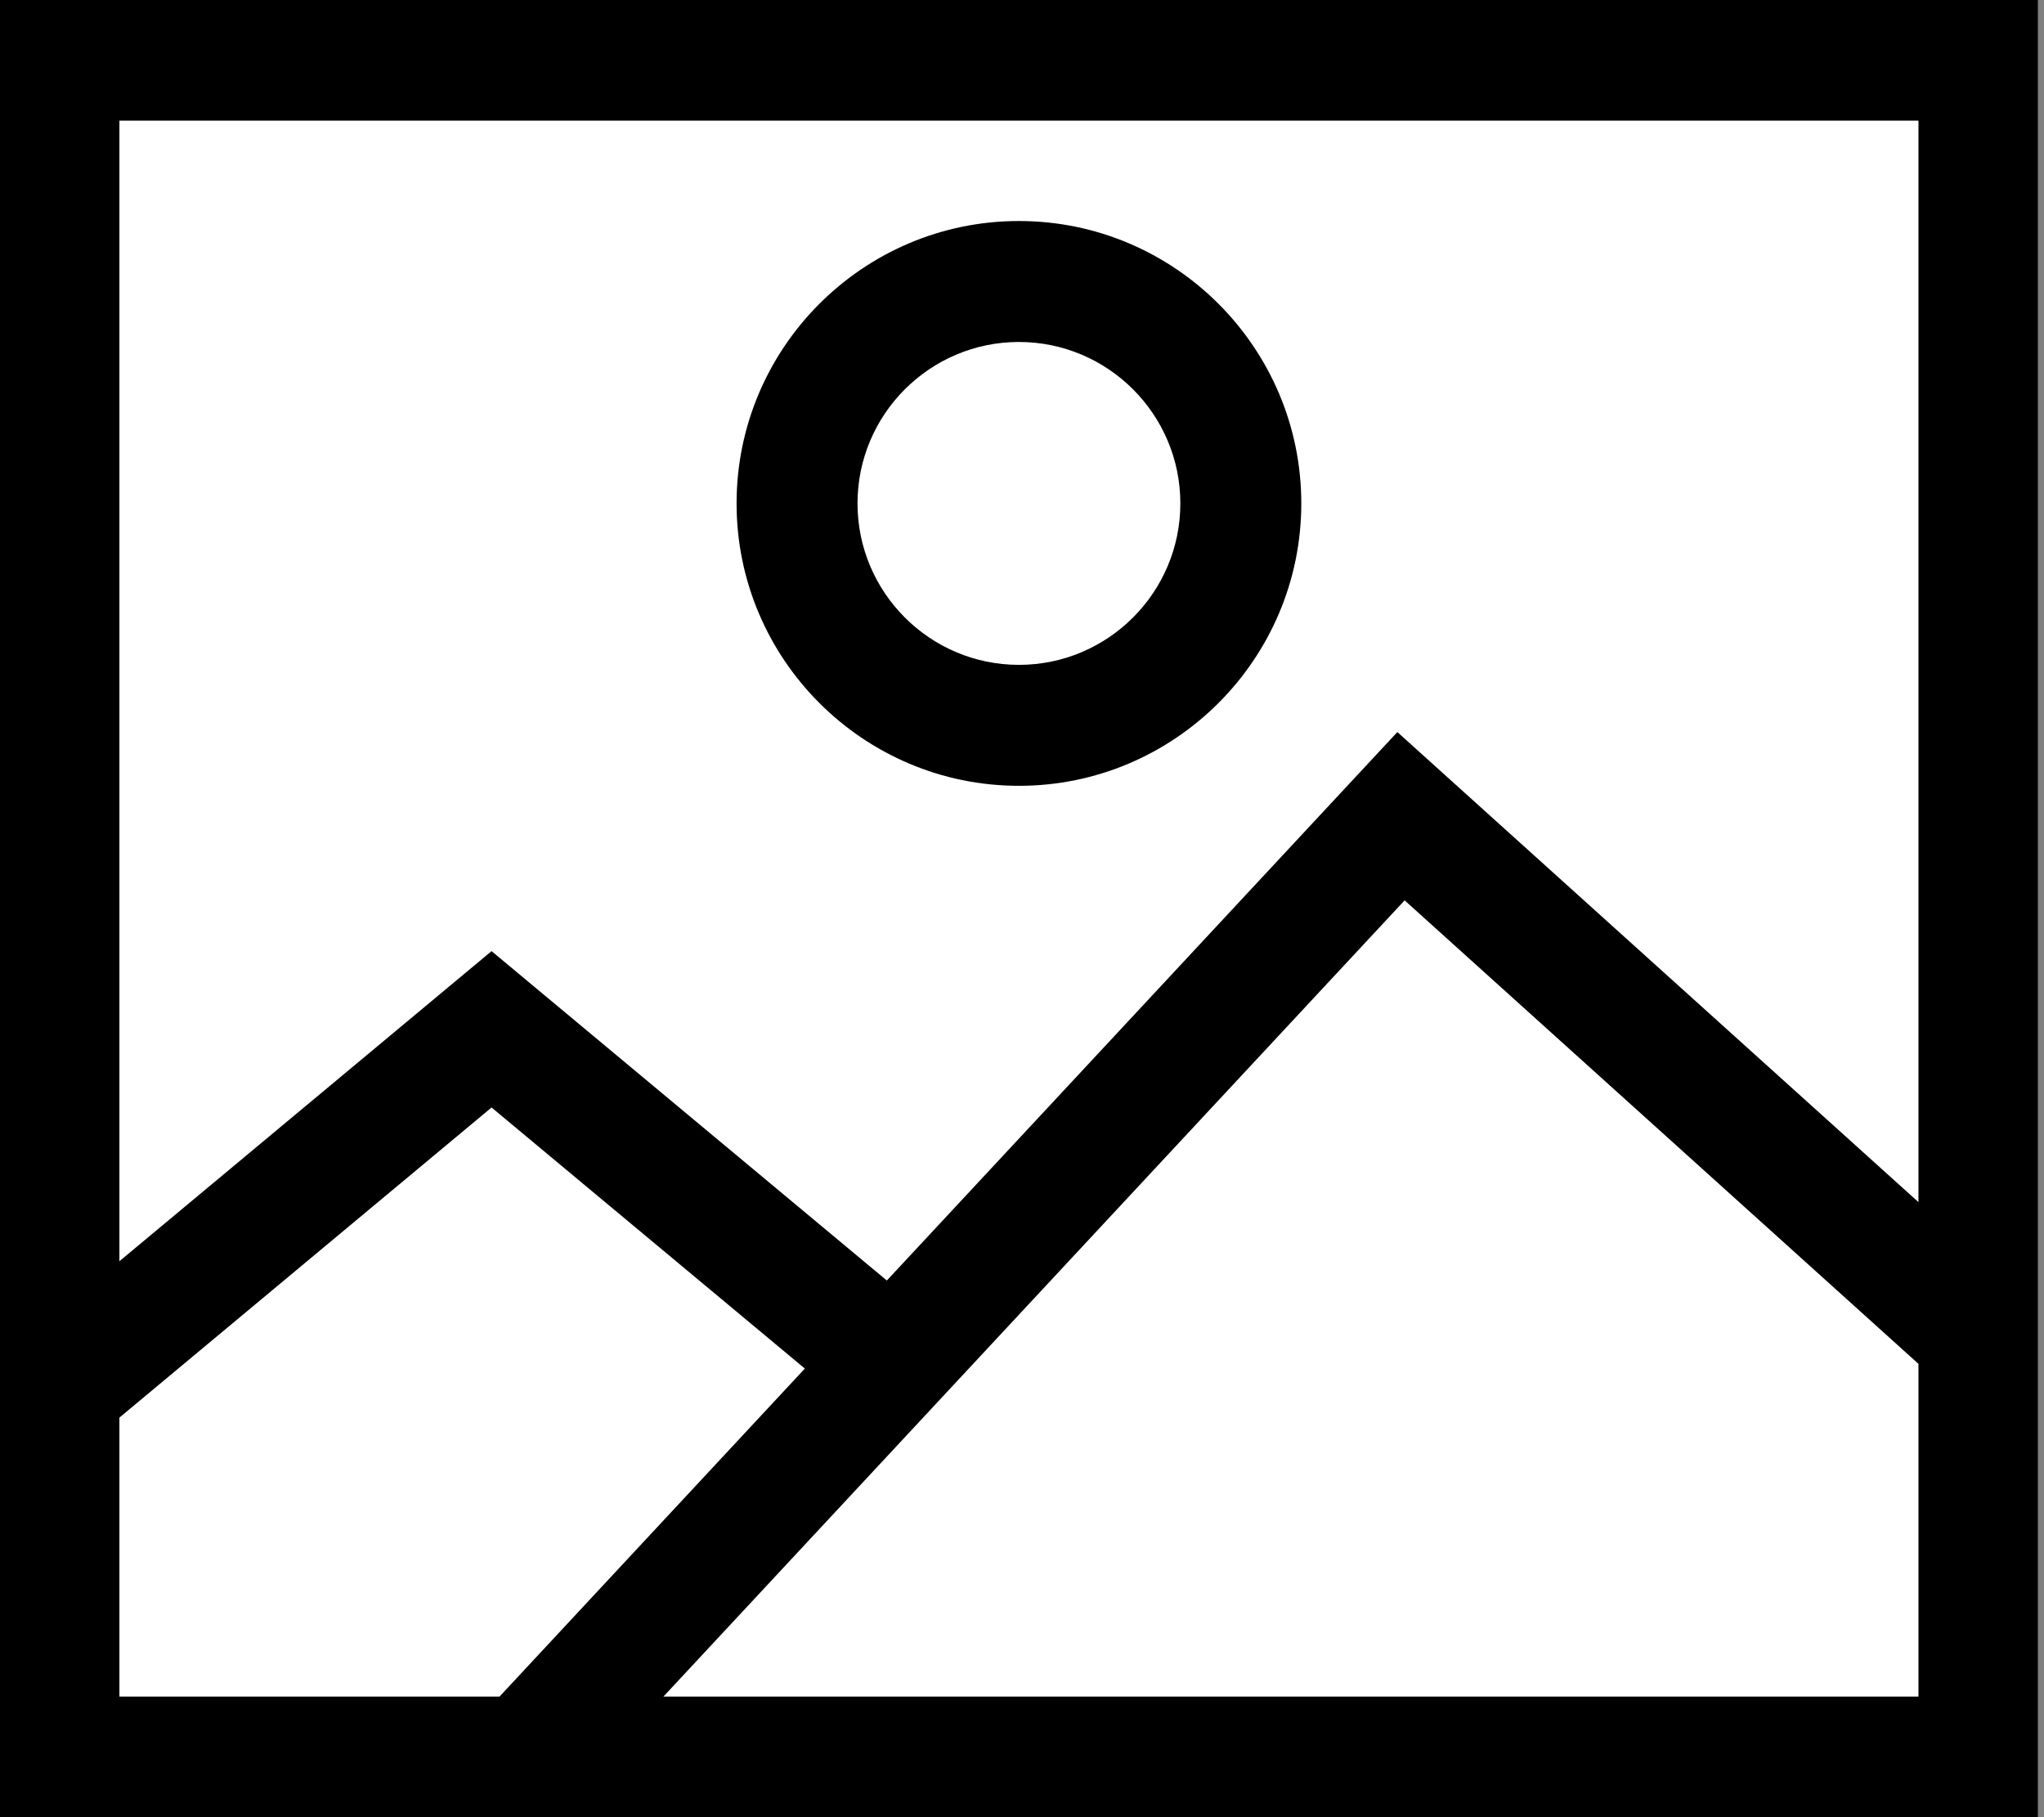
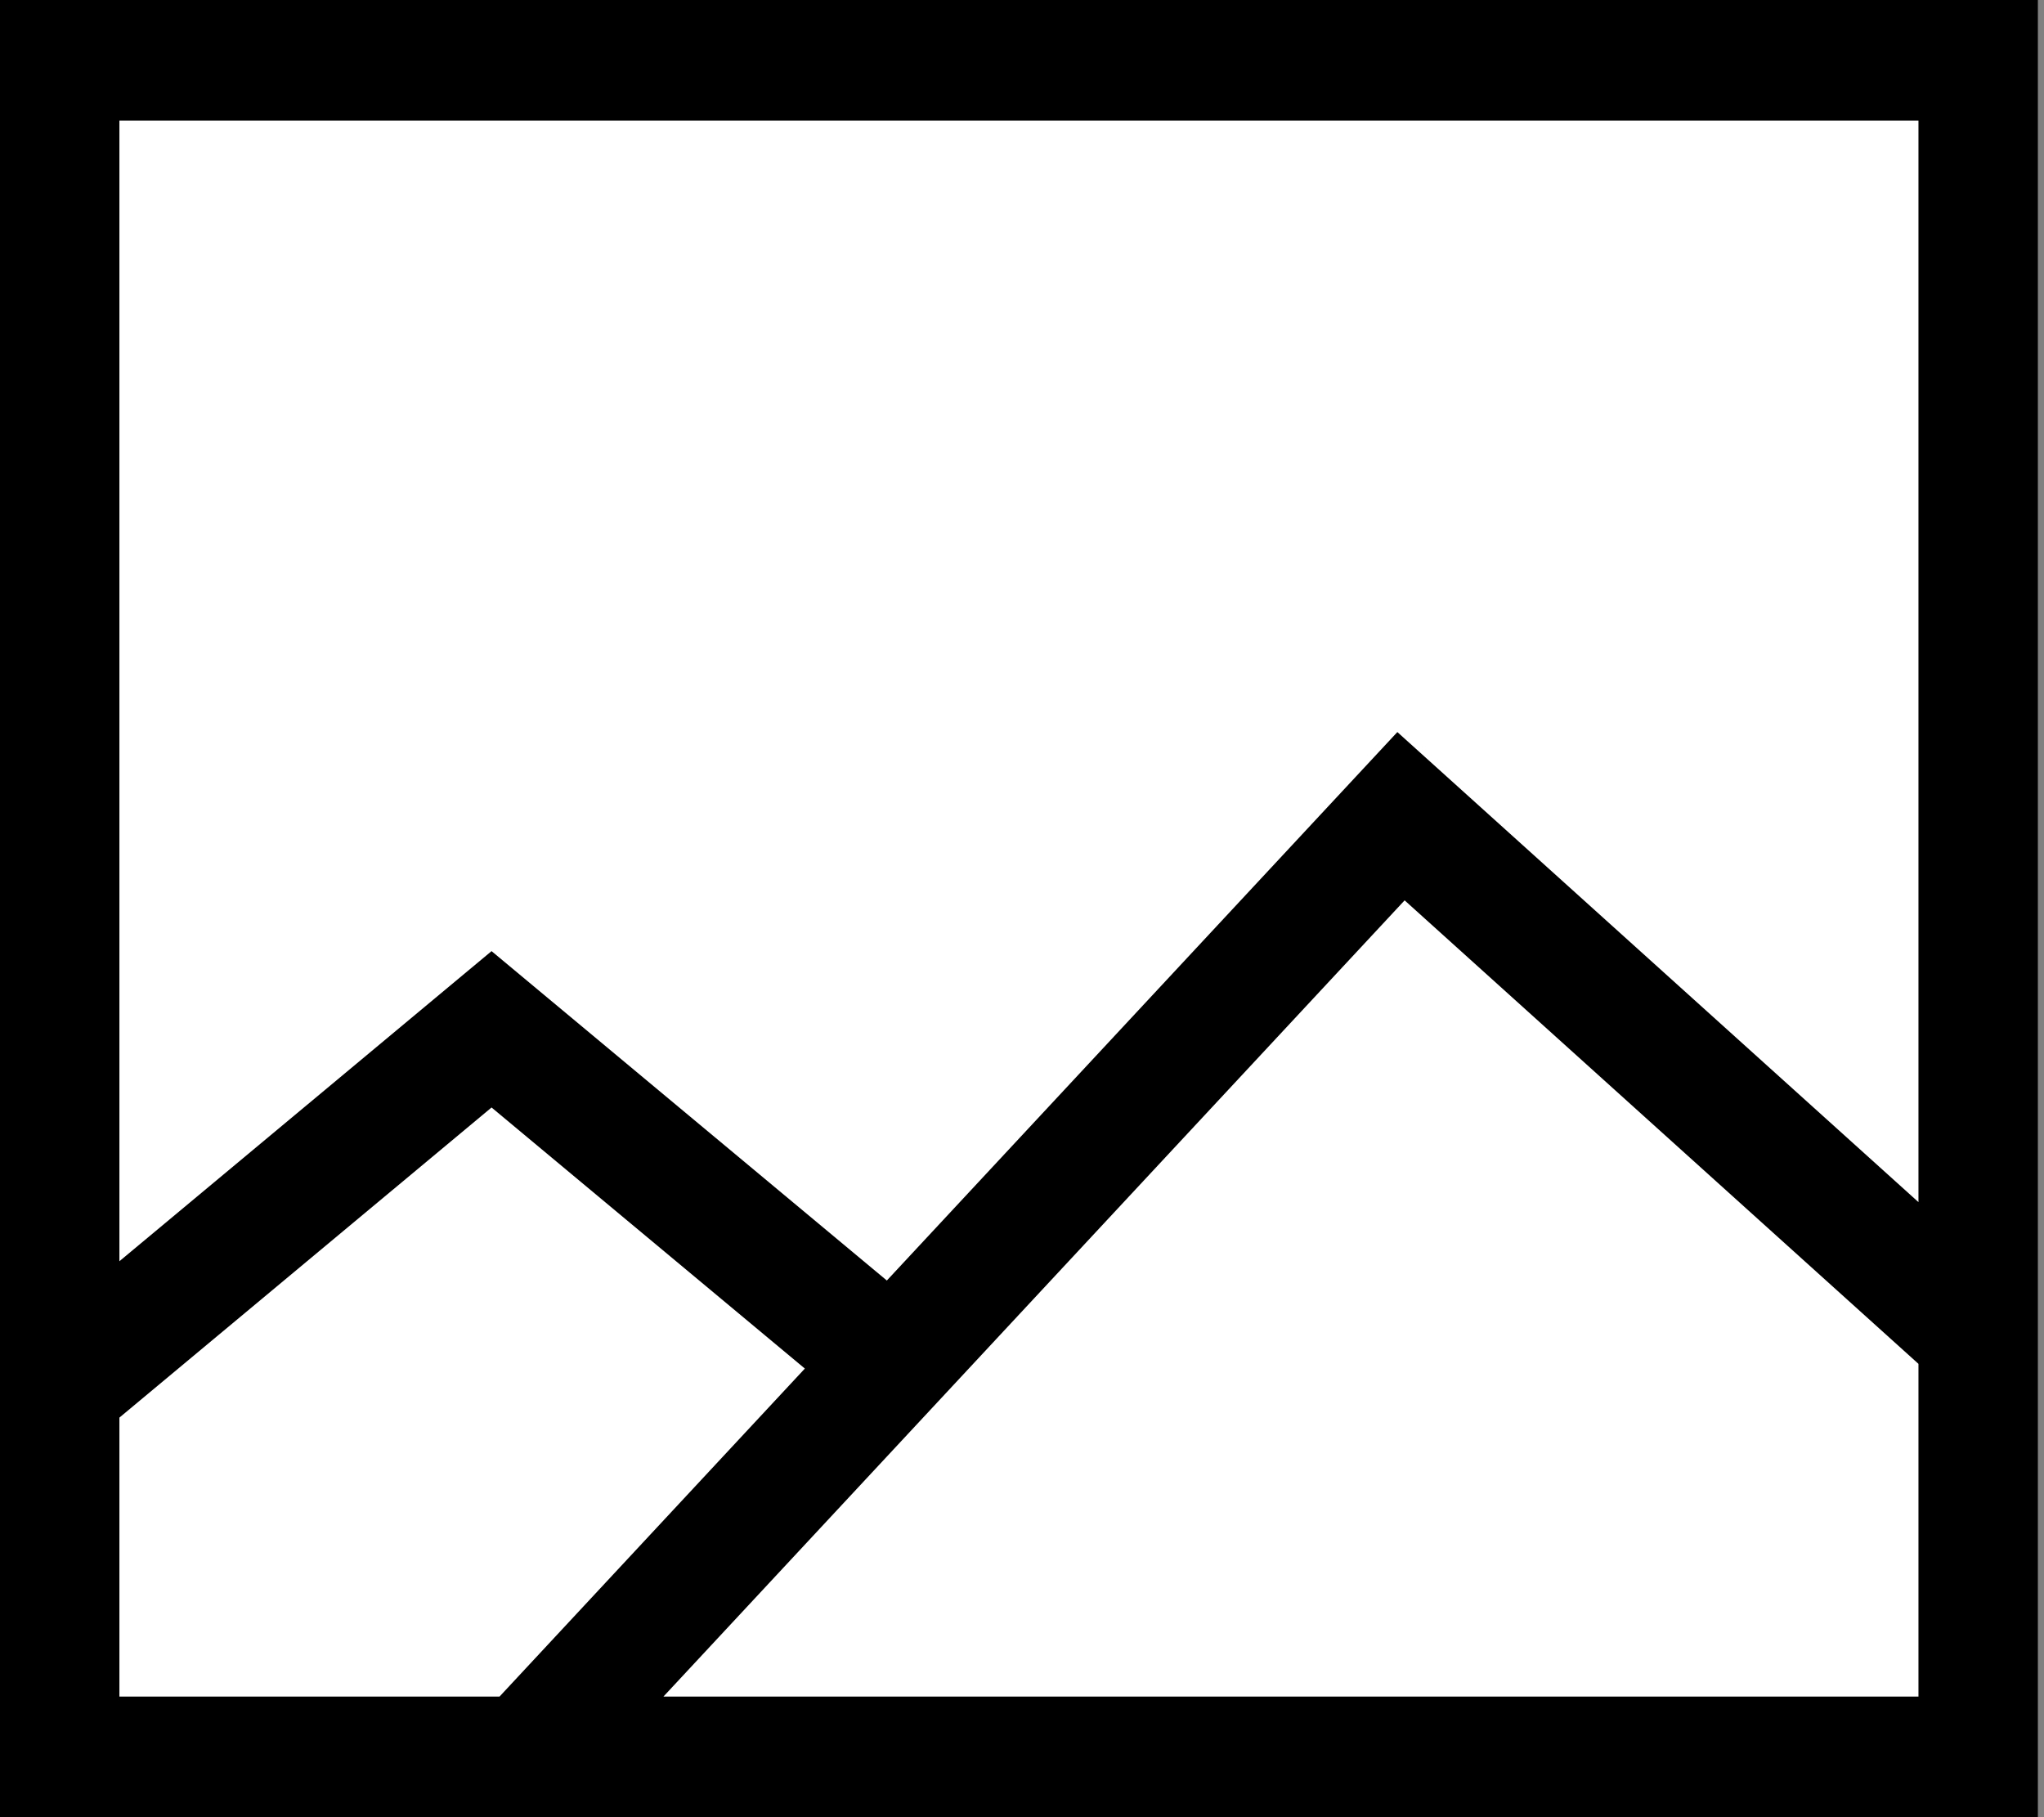
<svg xmlns="http://www.w3.org/2000/svg" width="72px" height="64px" viewBox="0 0 72 64" version="1.1">
  <rect x="0" y="0" width="72" height="64" fill="#808080" stroke="none" />
  <title>bg-picture</title>
  <g id="bg-picture" stroke="none" stroke-width="1" fill="none" fill-rule="evenodd">
    <g id="Group-22">
      <rect id="Rectangle" fill="#FFFFFF" x="0" y="0" width="70.054" height="64" />
      <g id="picture" fill="#000000" fill-rule="nonzero">
        <path d="M0,0 L0,64 L71.784,64 L71.784,0 L0,0 Z M67.578,4.248 L67.578,42.338 L49.222,25.783 L31.239,45.099 L17.315,33.498 L4.206,44.42 L4.206,4.248 L67.578,4.248 Z M4.206,49.927 L17.315,39.005 L28.351,48.2 L17.596,59.752 L4.206,59.752 L4.206,49.927 Z M23.37,59.752 L49.478,31.71 L67.578,48.034 L67.578,59.752 L23.37,59.752 Z" id="Shape" />
-         <path d="M35.892,27.676 C41.376,27.676 45.838,23.214 45.838,17.73 C45.838,12.245 41.376,7.784 35.892,7.784 C30.408,7.784 25.946,12.246 25.946,17.73 C25.946,23.214 30.408,27.676 35.892,27.676 L35.892,27.676 Z M35.892,12.044 C39.027,12.044 41.578,14.594 41.578,17.73 C41.578,20.865 39.027,23.416 35.892,23.416 C32.757,23.416 30.206,20.865 30.206,17.73 C30.206,14.594 32.757,12.044 35.892,12.044 Z" id="Shape" />
      </g>
    </g>
  </g>
</svg>